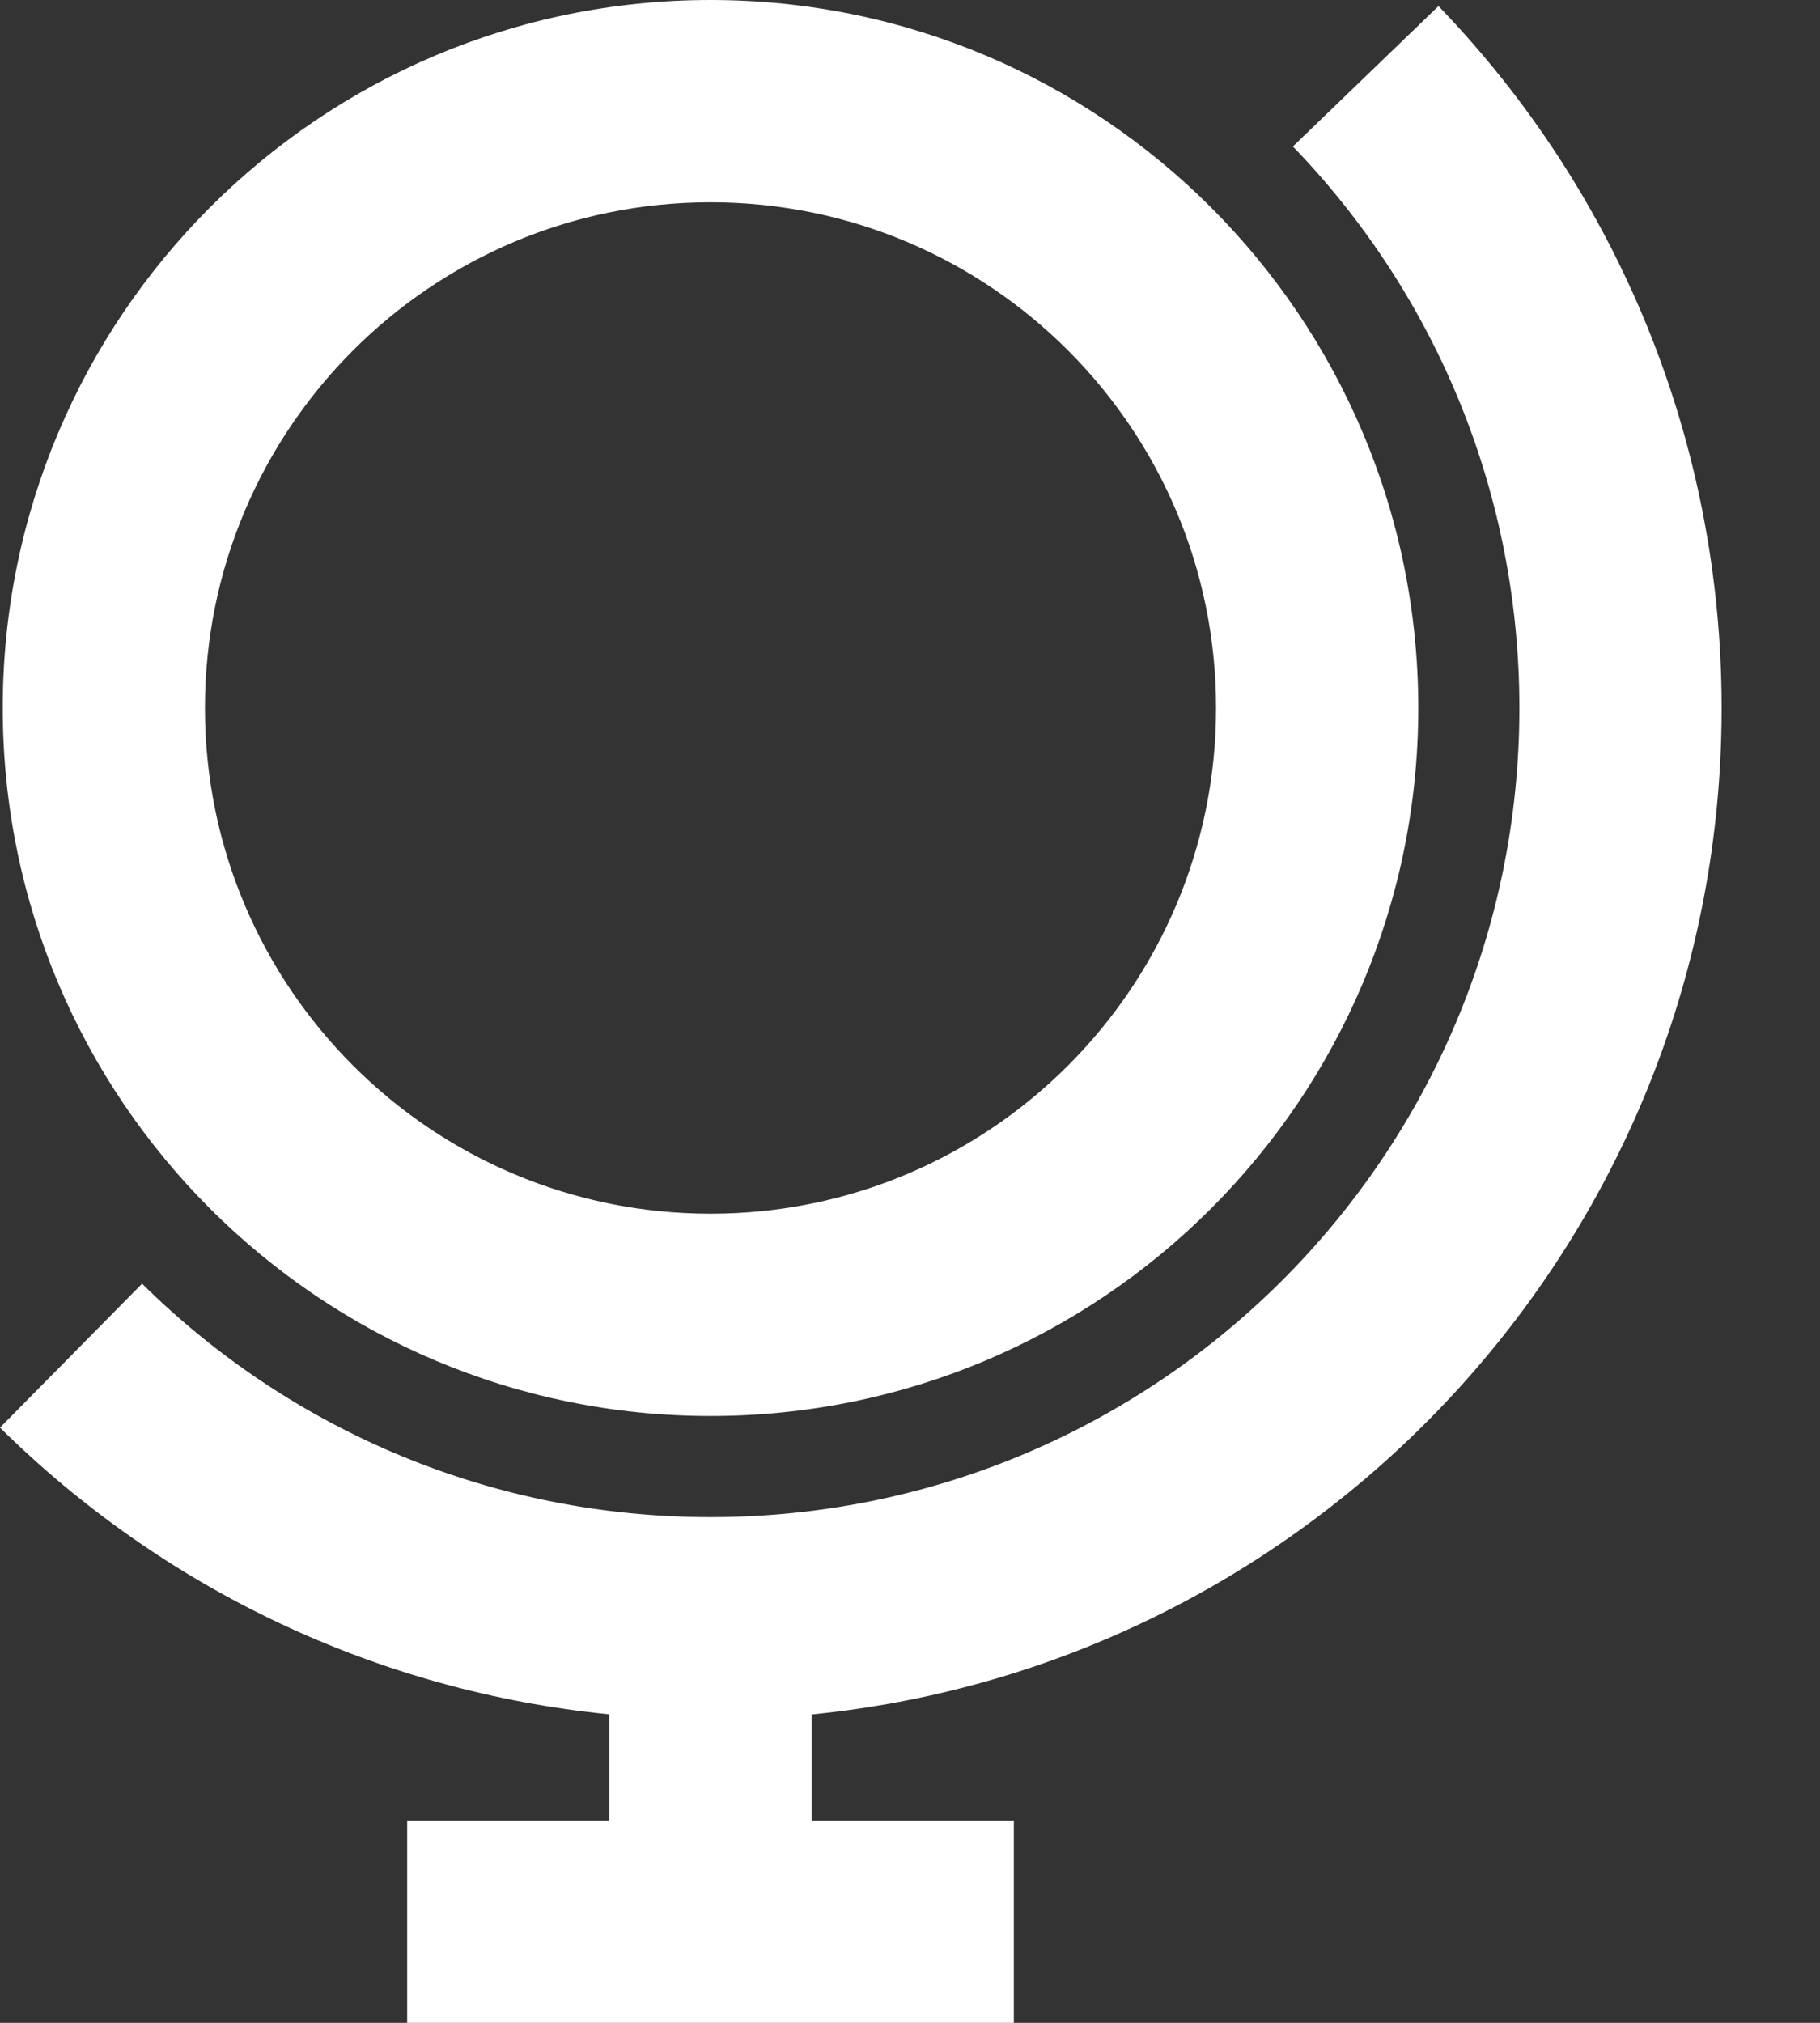
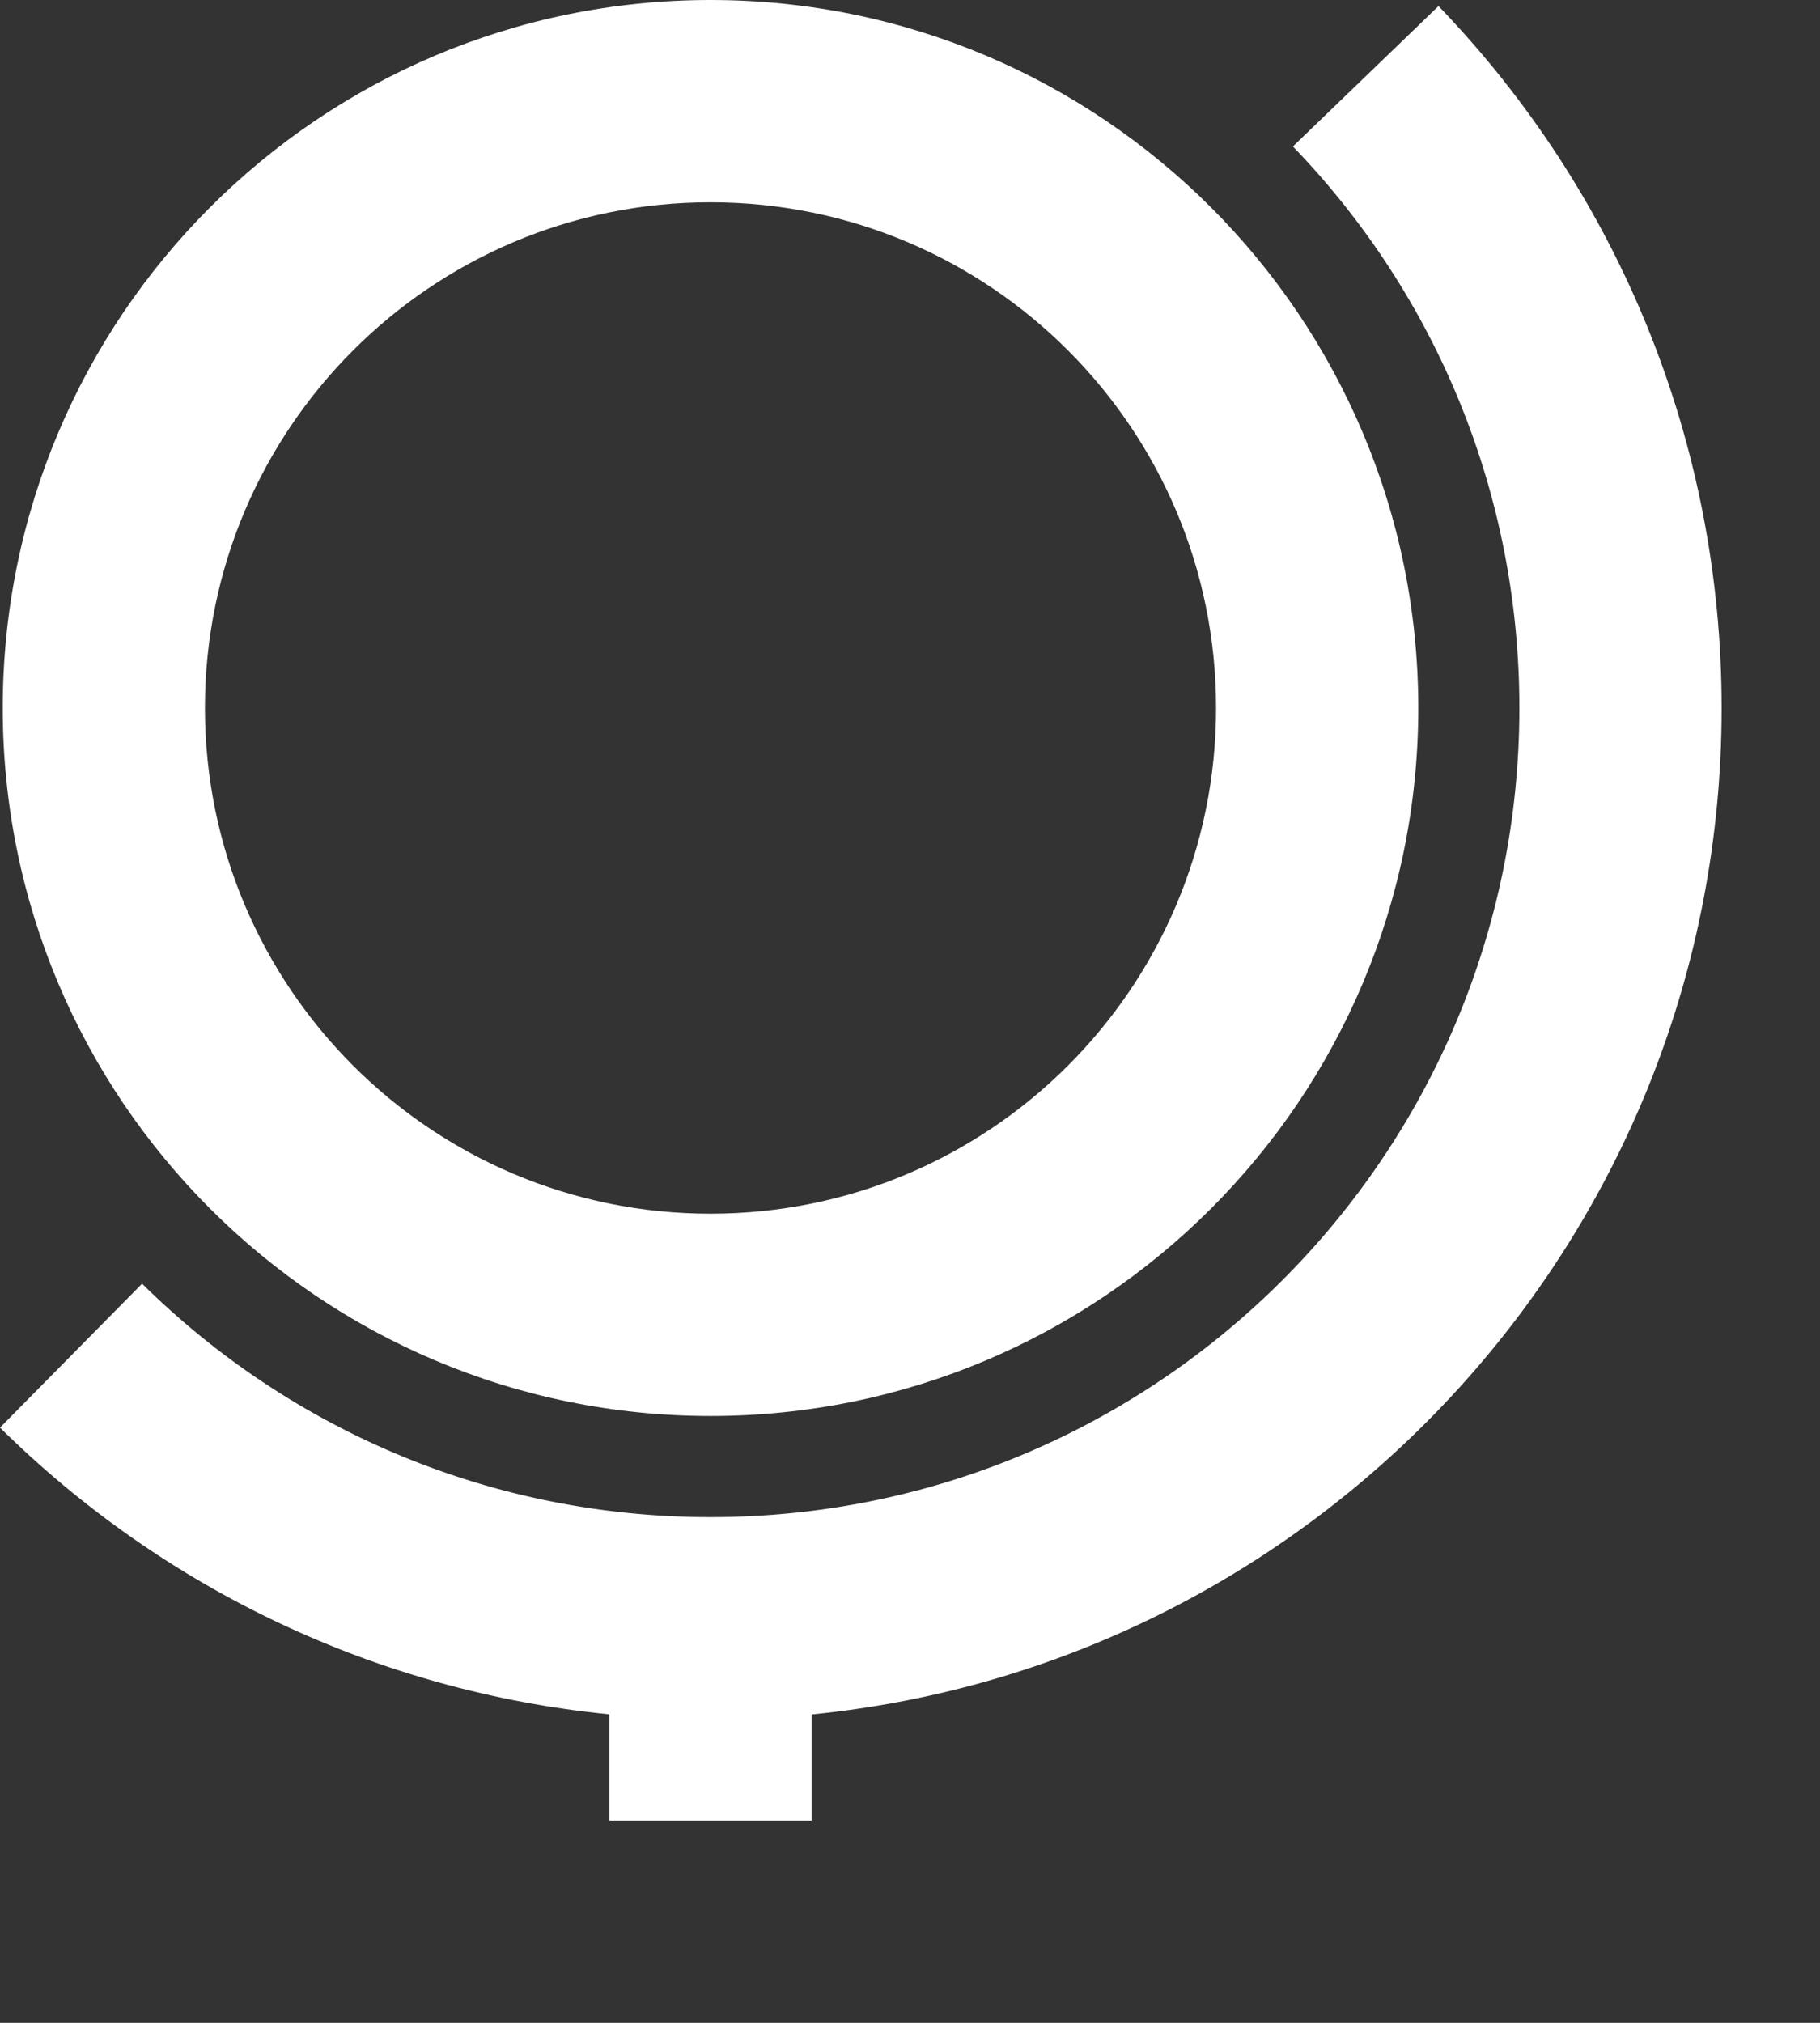
<svg xmlns="http://www.w3.org/2000/svg" width="18" height="20" viewBox="0 0 18 20" fill="none">
  <rect x="0" y="0" width="18" height="20" fill="#333333" stroke="none" />
-   <path fill-rule="evenodd" clip-rule="evenodd" d="M8.027 16.951V18H10.027V20H4.027V18H6.027V16.95C3.74 16.723 1.624 15.719 0 14.115L1.405 12.692C2.894 14.162 4.893 15 7.027 15C11.445 15 15.027 11.418 15.027 7C15.027 4.9 14.216 2.93 12.787 1.448L14.227 0.06C16.011 1.911 17.027 4.377 17.027 7C17.027 12.185 13.081 16.449 8.027 16.951ZM7.027 0C10.893 0 14.027 3.134 14.027 7C14.027 10.866 10.893 14 7.027 14C3.161 14 0.027 10.866 0.027 7C0.027 3.134 3.161 0 7.027 0ZM7.027 2C4.266 2 2.027 4.239 2.027 7C2.027 9.761 4.266 12 7.027 12C9.789 12 12.027 9.761 12.027 7C12.027 4.239 9.789 2 7.027 2Z" fill="white" />
+   <path fill-rule="evenodd" clip-rule="evenodd" d="M8.027 16.951V18H10.027H4.027V18H6.027V16.95C3.74 16.723 1.624 15.719 0 14.115L1.405 12.692C2.894 14.162 4.893 15 7.027 15C11.445 15 15.027 11.418 15.027 7C15.027 4.9 14.216 2.93 12.787 1.448L14.227 0.06C16.011 1.911 17.027 4.377 17.027 7C17.027 12.185 13.081 16.449 8.027 16.951ZM7.027 0C10.893 0 14.027 3.134 14.027 7C14.027 10.866 10.893 14 7.027 14C3.161 14 0.027 10.866 0.027 7C0.027 3.134 3.161 0 7.027 0ZM7.027 2C4.266 2 2.027 4.239 2.027 7C2.027 9.761 4.266 12 7.027 12C9.789 12 12.027 9.761 12.027 7C12.027 4.239 9.789 2 7.027 2Z" fill="white" />
</svg>